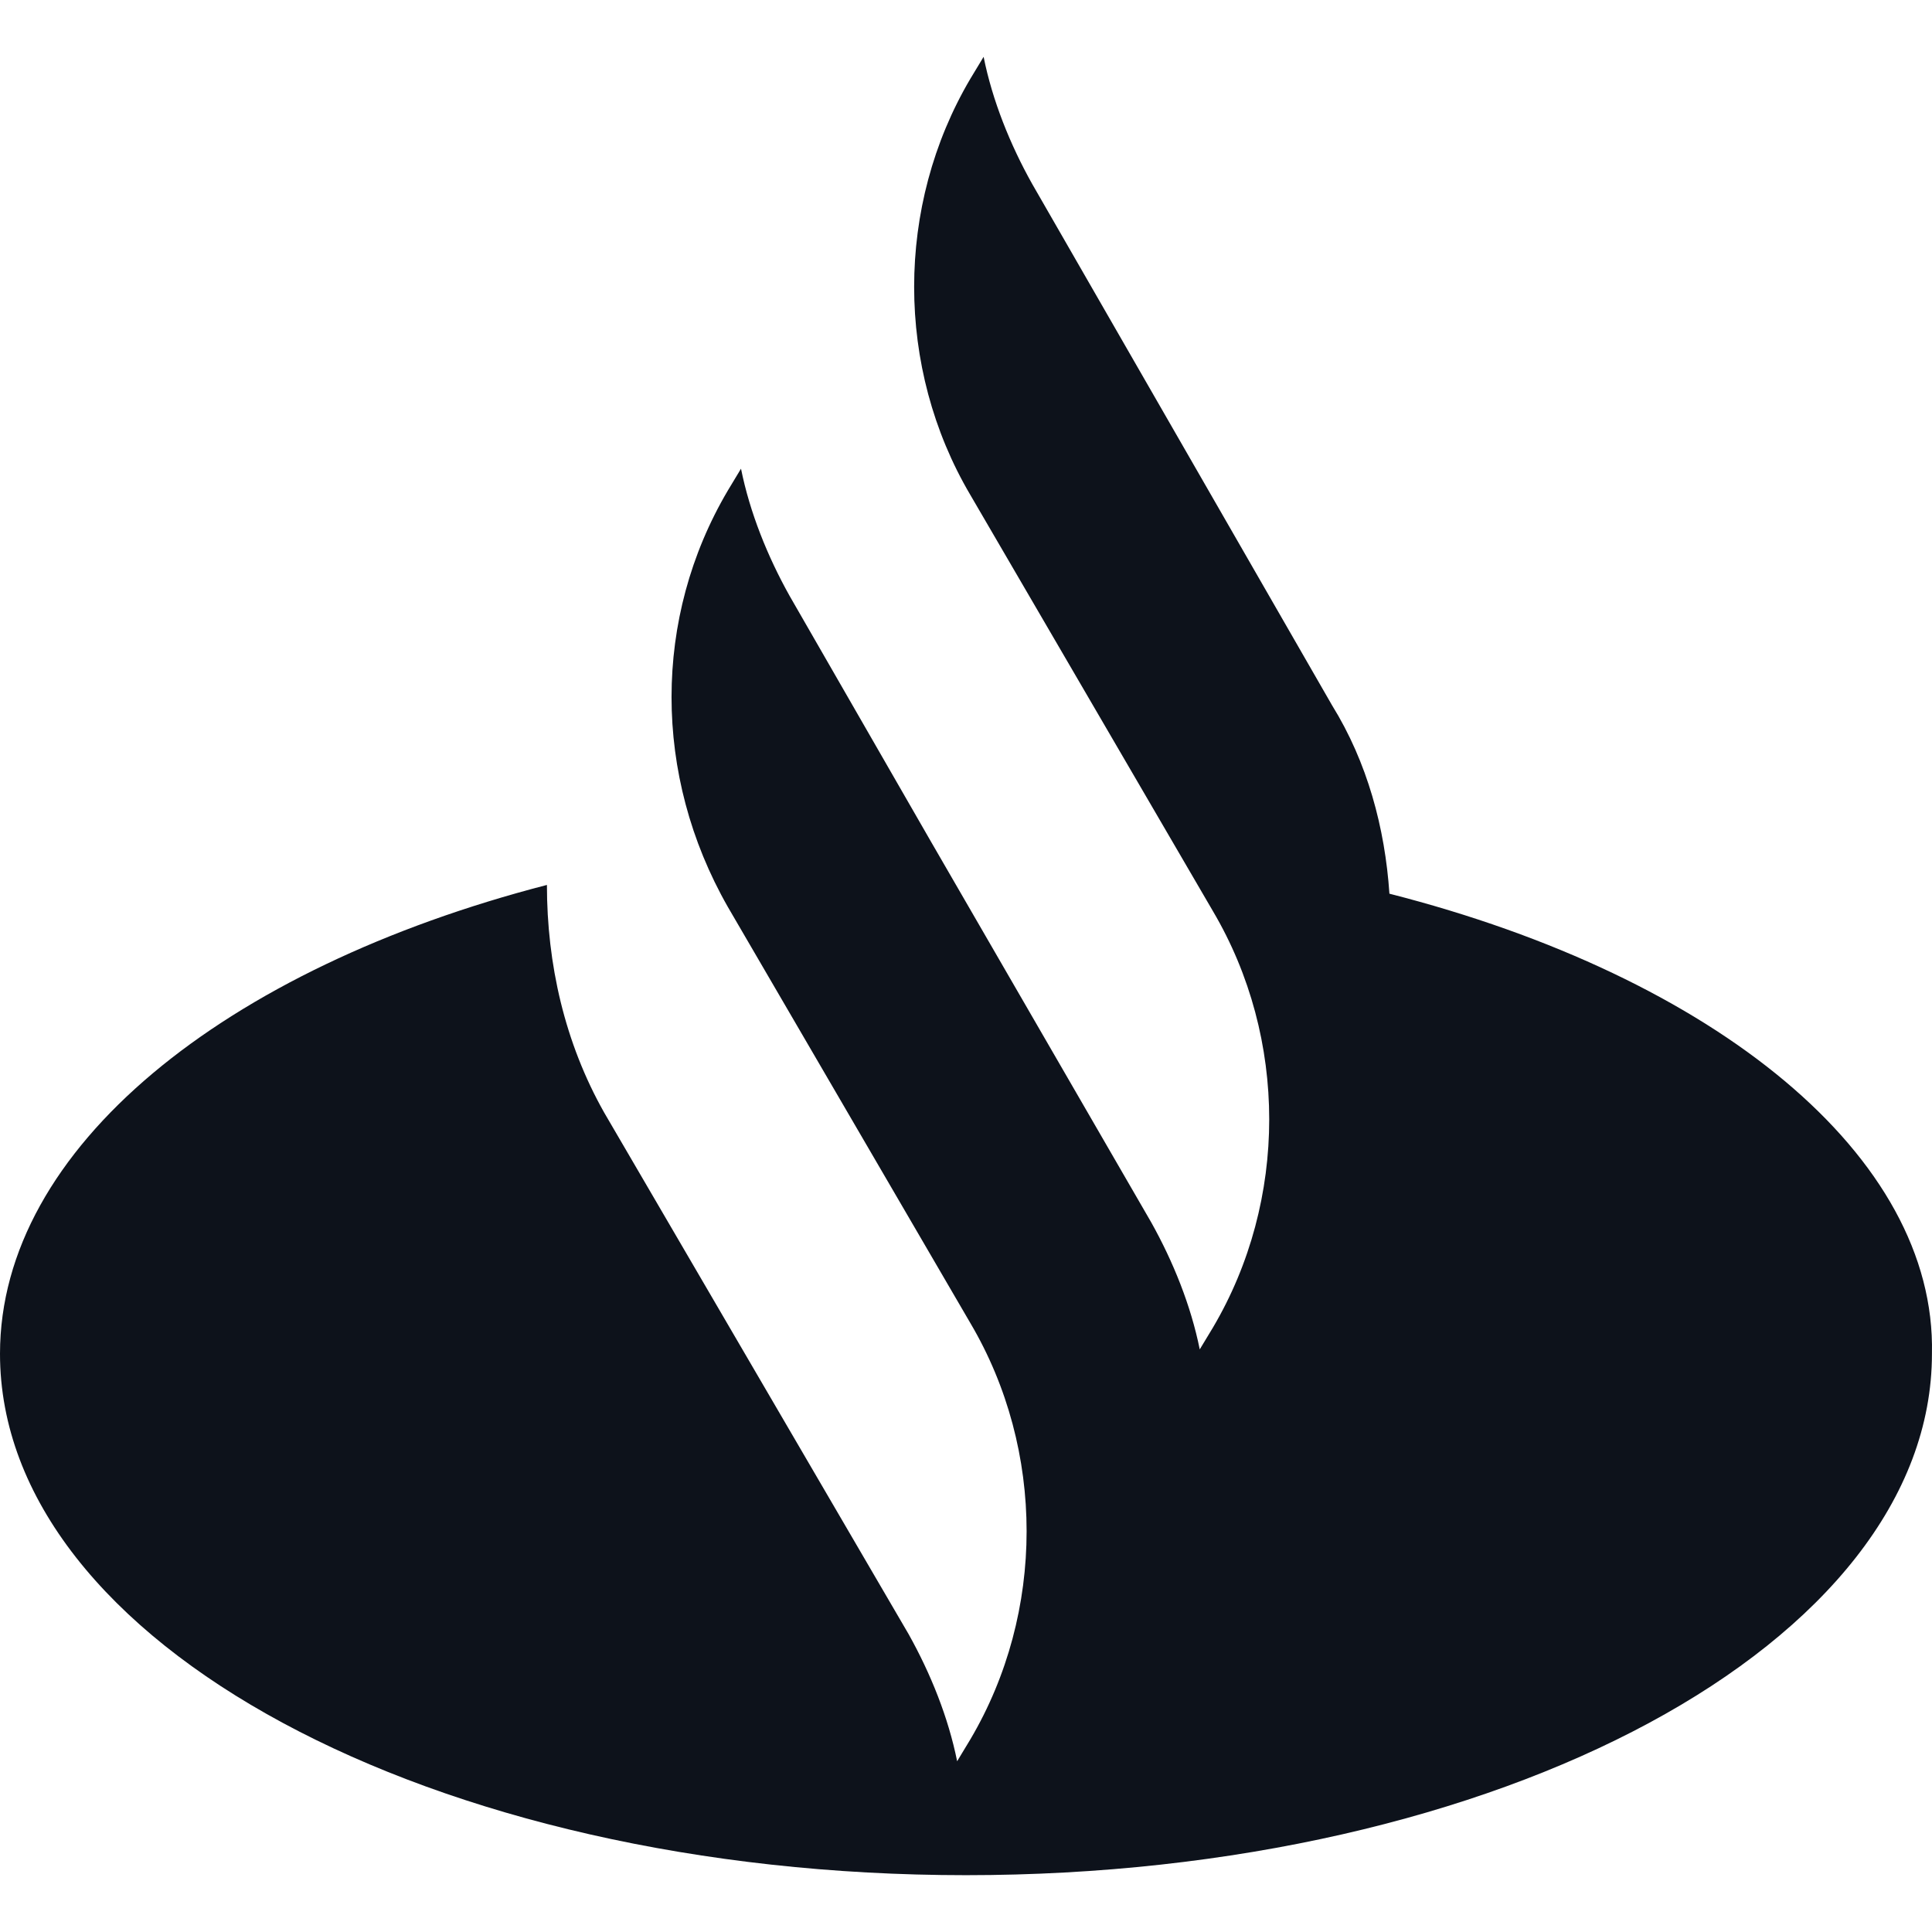
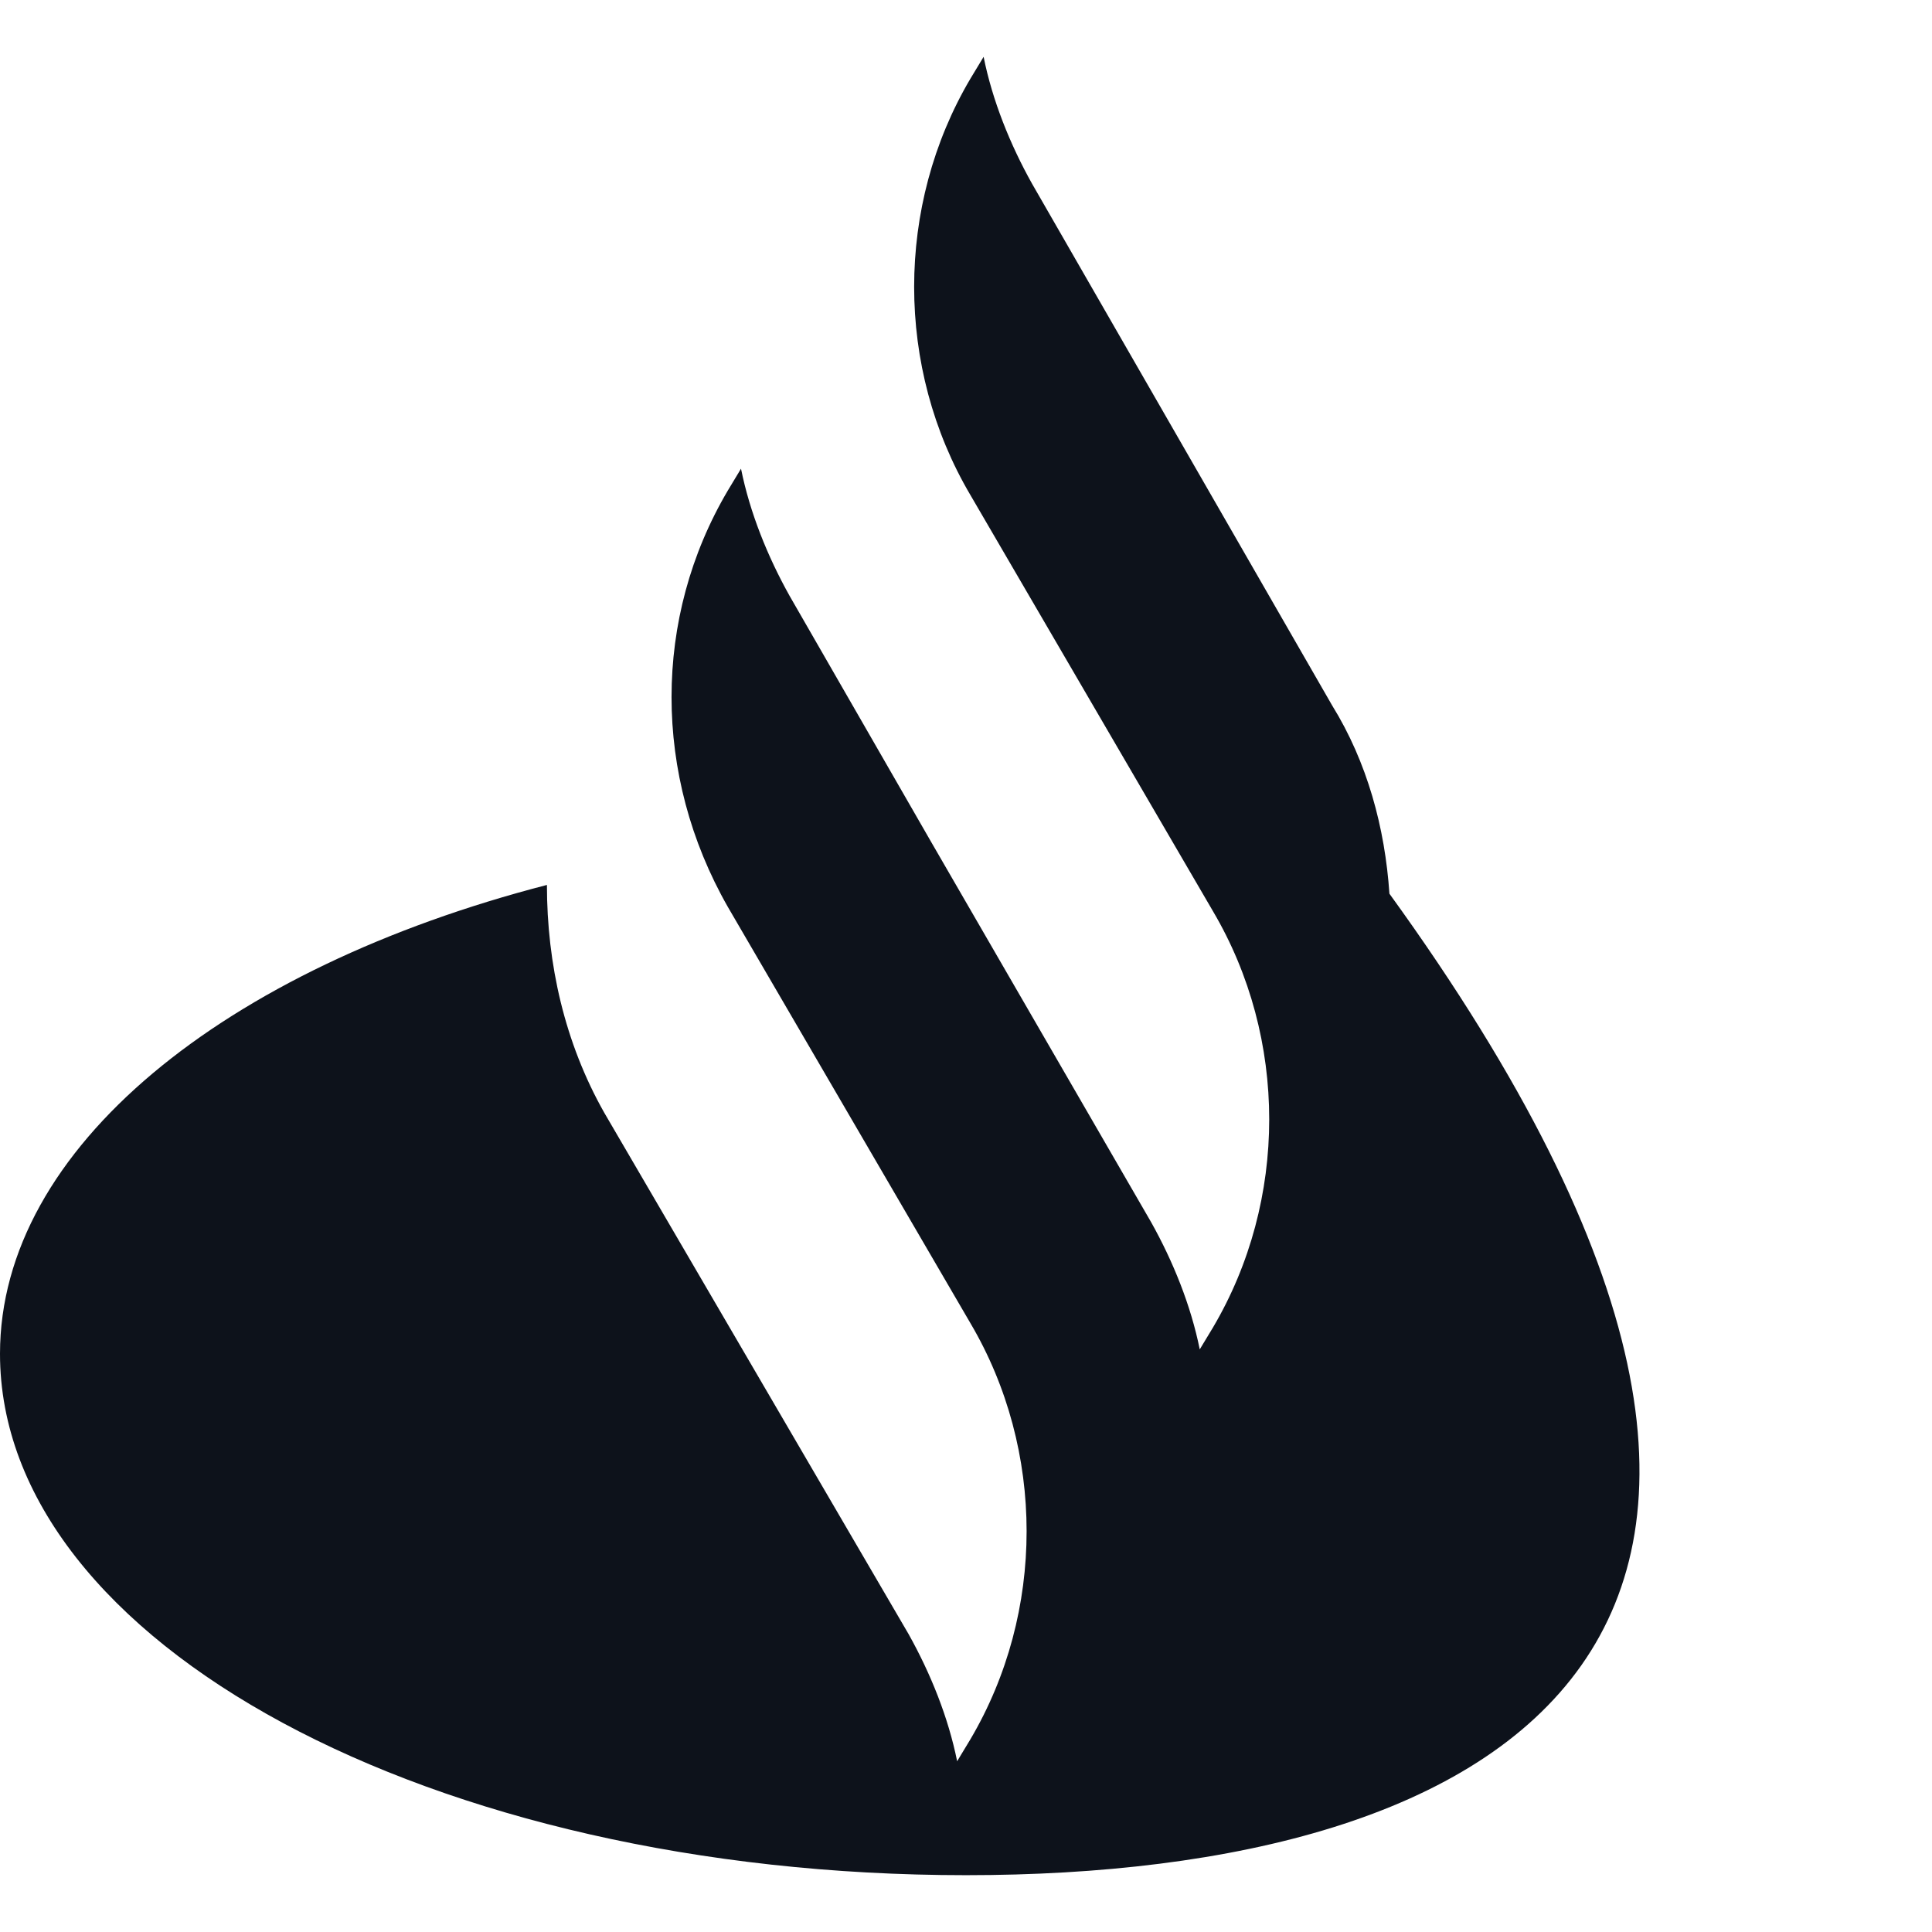
<svg xmlns="http://www.w3.org/2000/svg" width="68" height="68" viewBox="0 0 68 68" fill="none">
-   <path d="M46.884 24.824C48.126 26.829 48.747 29.142 48.903 31.455C60.391 34.386 68.153 40.708 67.998 47.648C67.998 57.827 52.784 66 33.999 66C15.214 66 0 57.827 0 47.648C0 40.4 7.918 34.077 19.25 31.147C19.25 33.923 19.872 36.699 21.269 39.166L31.981 57.518C32.757 58.906 33.378 60.448 33.688 61.99L34.154 61.219C36.793 56.747 36.793 51.041 34.154 46.569L25.616 31.918C22.976 27.292 22.976 21.74 25.616 17.267L26.081 16.496C26.392 18.039 27.013 19.581 27.789 20.969L32.757 29.605L40.519 43.022C41.295 44.41 41.916 45.952 42.227 47.494L42.693 46.723C45.332 42.251 45.332 36.545 42.693 32.072L34.154 17.422C31.515 12.949 31.515 7.243 34.154 2.771L34.62 2C34.93 3.542 35.551 5.084 36.328 6.472L46.884 24.824Z" fill="#0D121B" />
+   <path d="M46.884 24.824C48.126 26.829 48.747 29.142 48.903 31.455C67.998 57.827 52.784 66 33.999 66C15.214 66 0 57.827 0 47.648C0 40.4 7.918 34.077 19.25 31.147C19.25 33.923 19.872 36.699 21.269 39.166L31.981 57.518C32.757 58.906 33.378 60.448 33.688 61.99L34.154 61.219C36.793 56.747 36.793 51.041 34.154 46.569L25.616 31.918C22.976 27.292 22.976 21.74 25.616 17.267L26.081 16.496C26.392 18.039 27.013 19.581 27.789 20.969L32.757 29.605L40.519 43.022C41.295 44.41 41.916 45.952 42.227 47.494L42.693 46.723C45.332 42.251 45.332 36.545 42.693 32.072L34.154 17.422C31.515 12.949 31.515 7.243 34.154 2.771L34.62 2C34.93 3.542 35.551 5.084 36.328 6.472L46.884 24.824Z" fill="#0D121B" />
</svg>